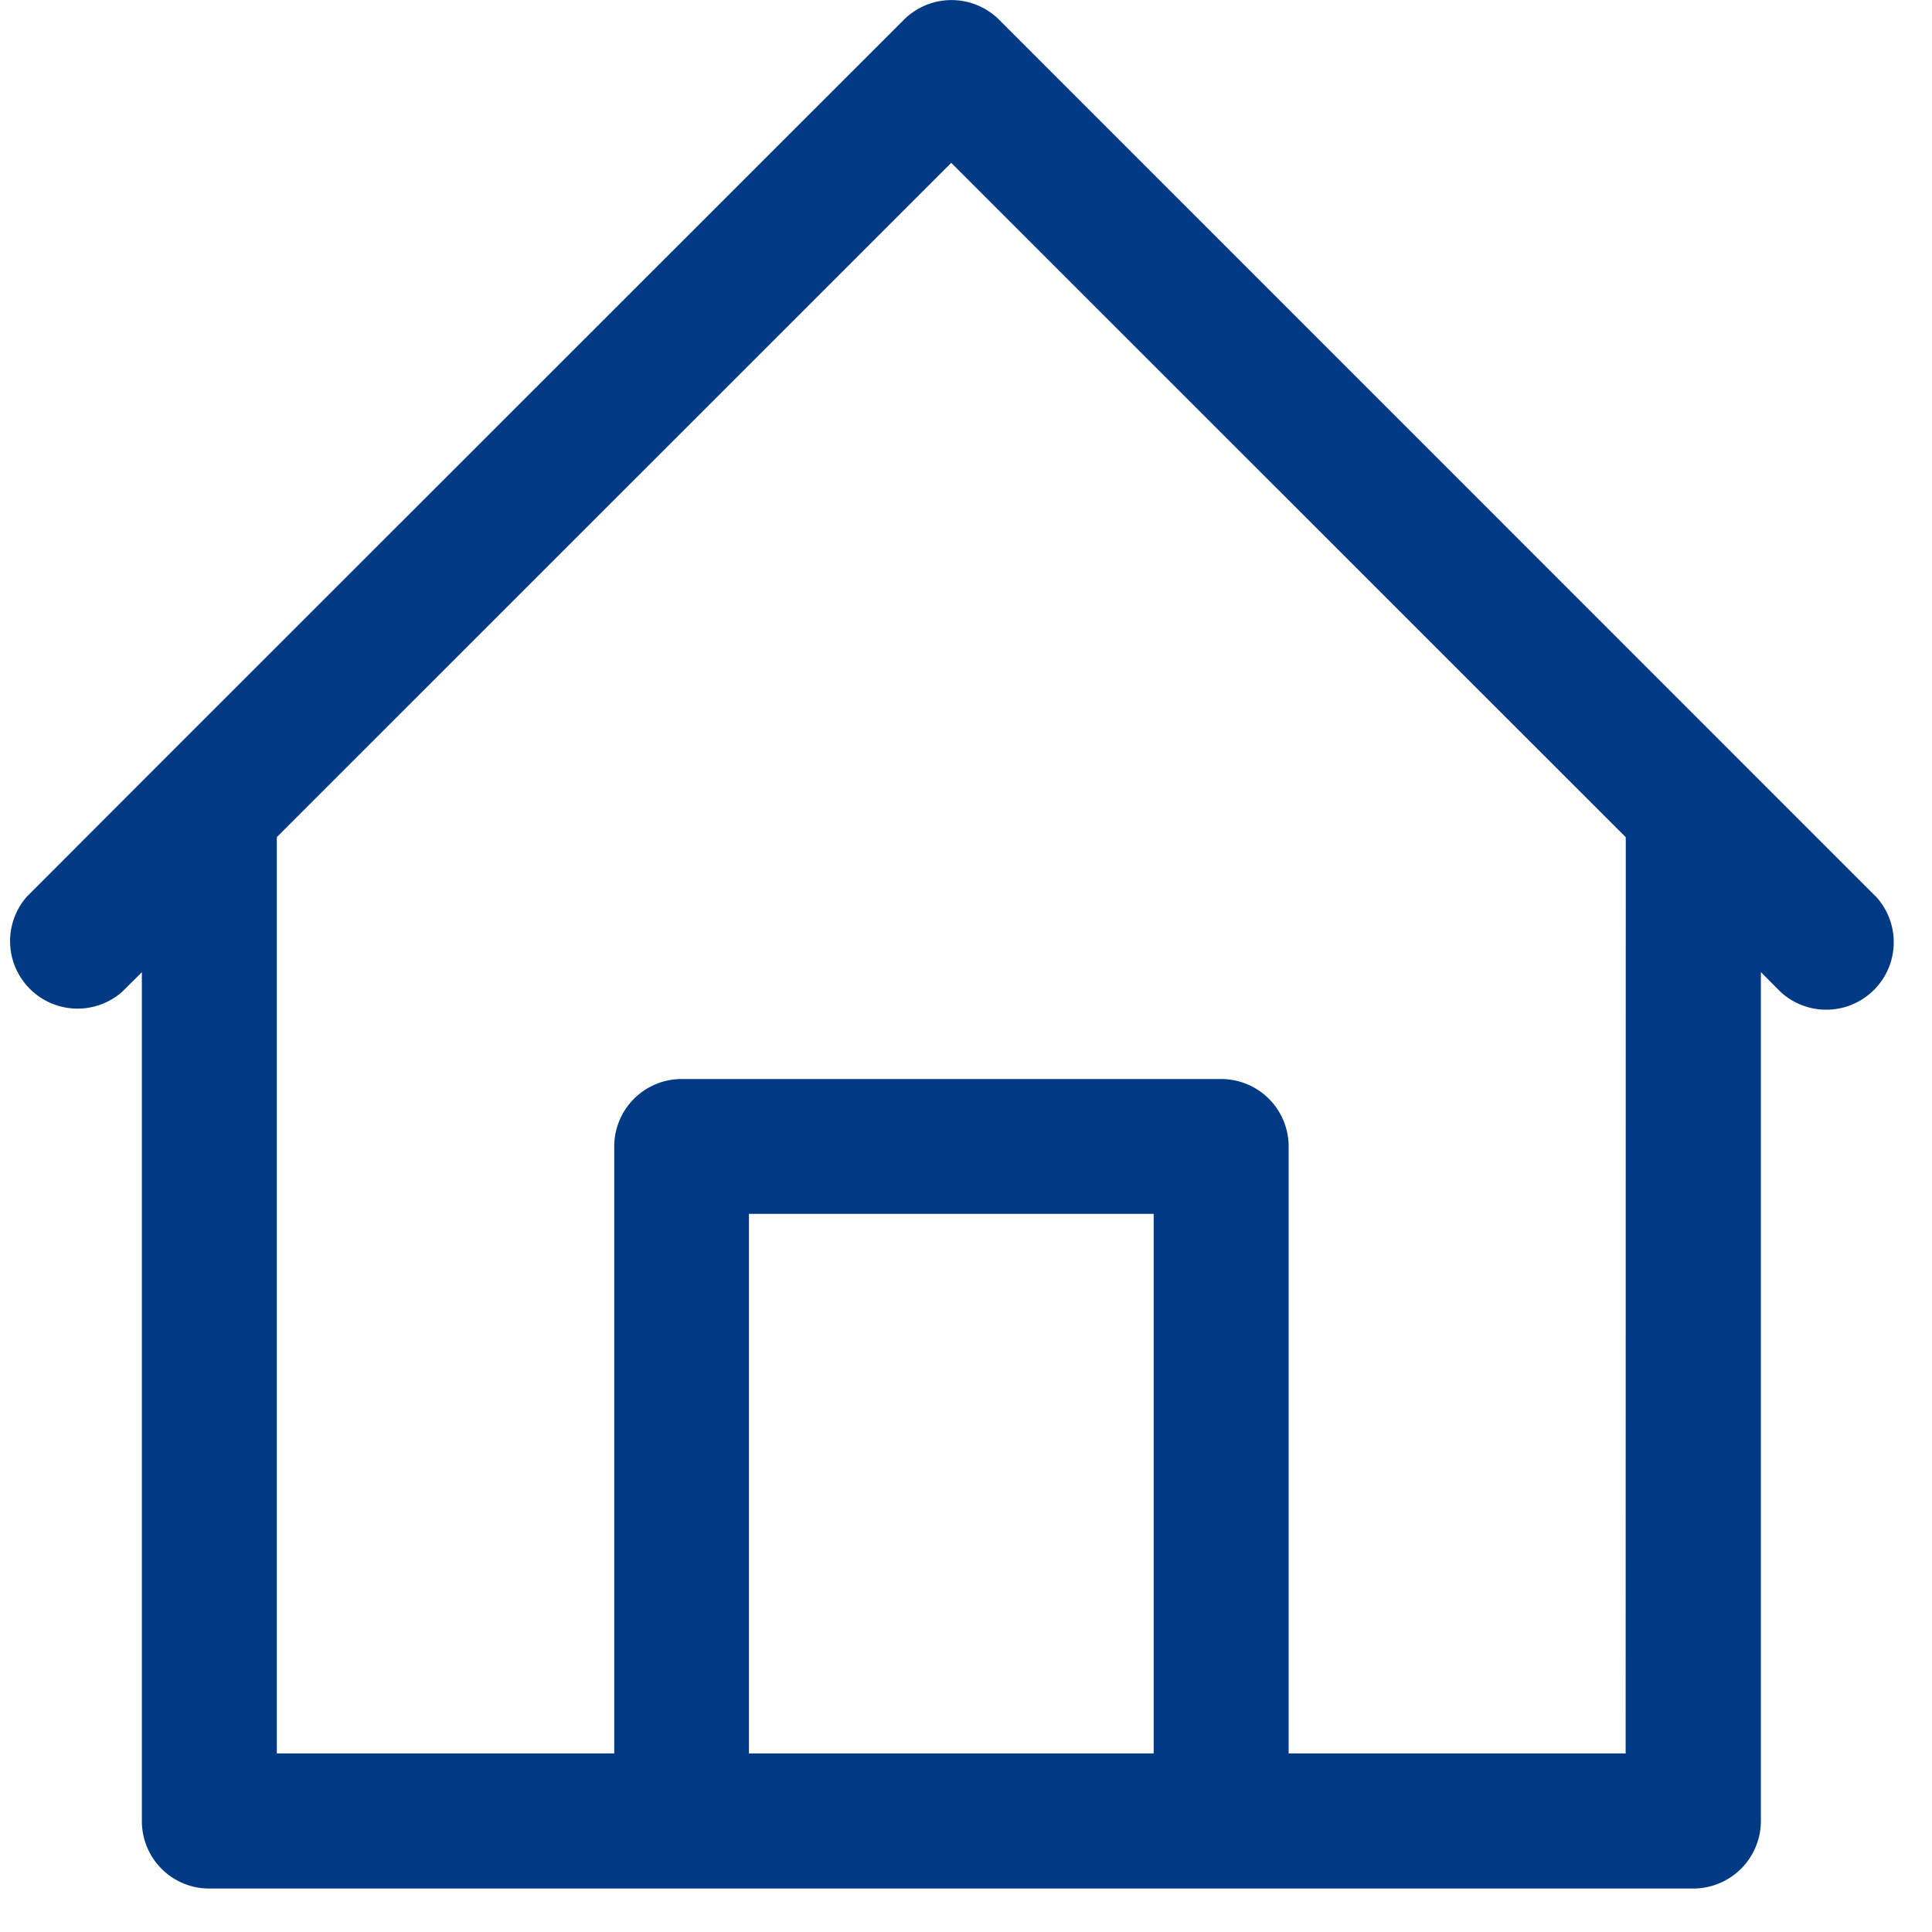
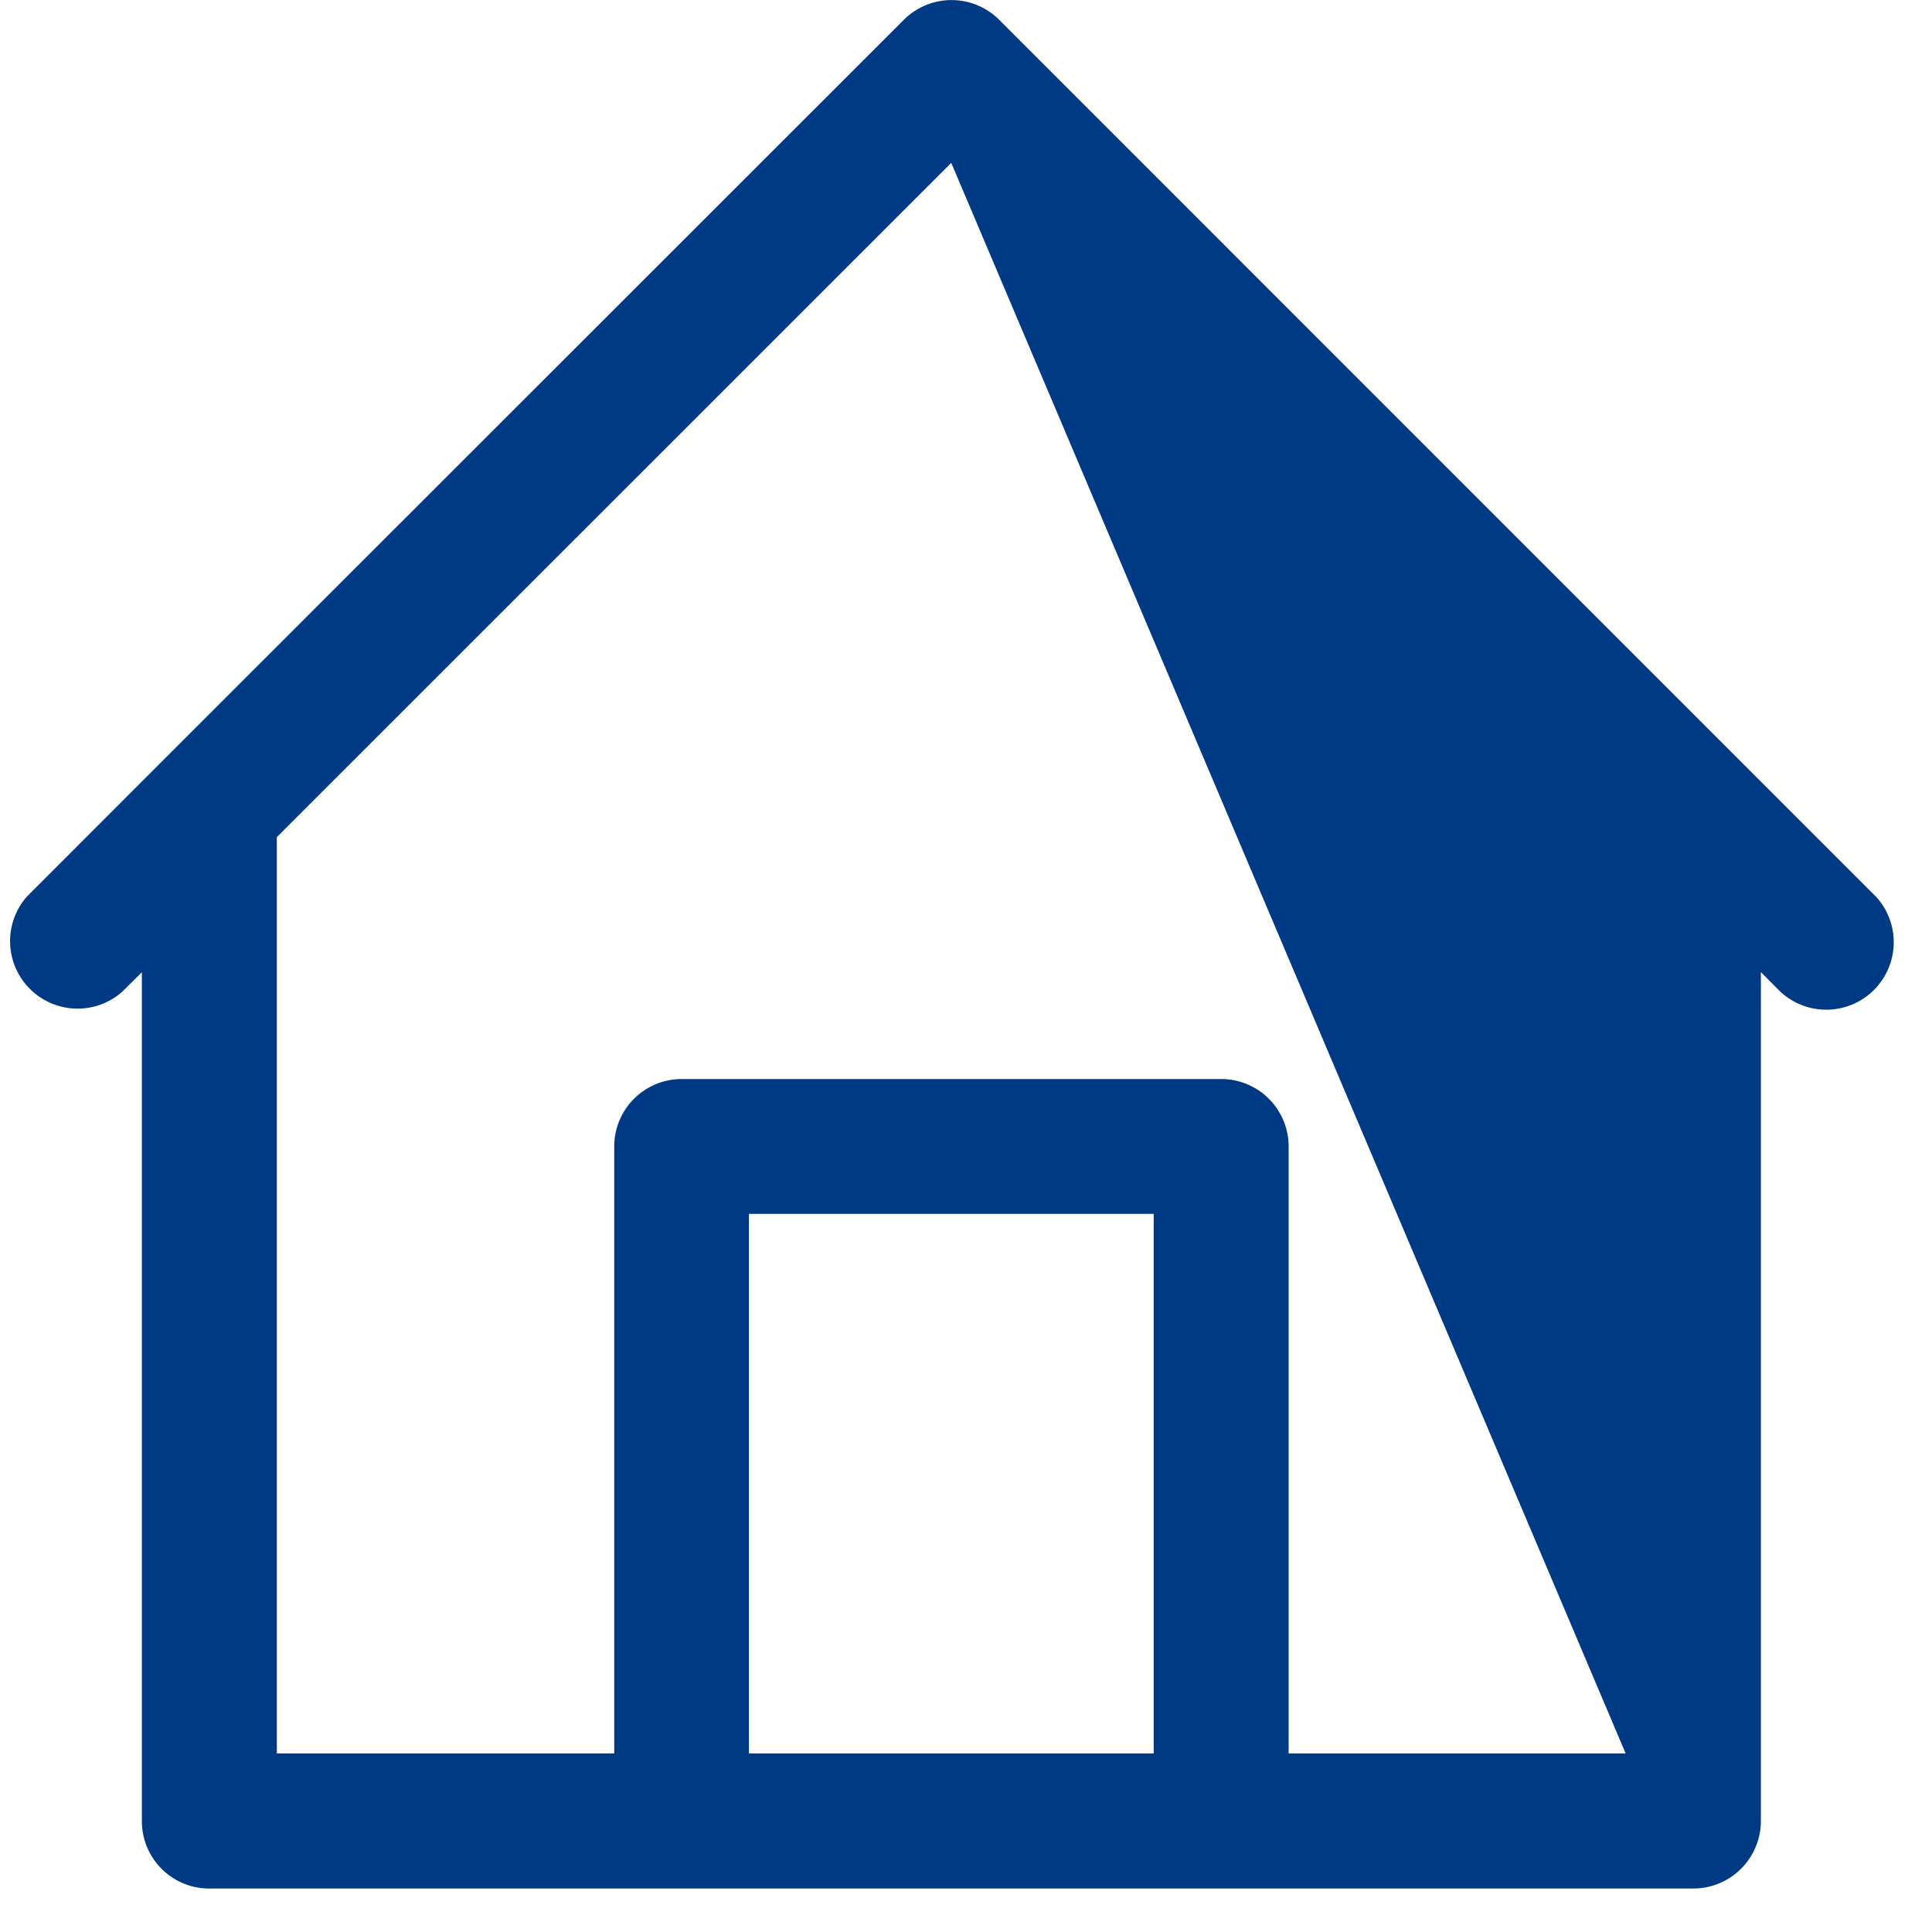
<svg xmlns="http://www.w3.org/2000/svg" width="14" height="14">
-   <path fill="#003984" d="M11.78 12.706H9.338V8.308a.489.489 0 00-.489-.489h-3.91a.489.489 0 00-.488.489v4.398H2.006v-6.64L6.893 1.18l4.888 4.887zm-3.42 0H5.427v-3.91H8.36zm5.232-6.21l-.977-.977L7.24.143a.489.489 0 00-.69 0L1.171 5.52l-.977.978a.489.489 0 00.69.69l.144-.143v6.151c0 .27.218.489.488.489H12.27a.49.49 0 00.49-.489V7.044l.142.143a.489.489 0 00.691-.691z" />
+   <path fill="#003984" d="M11.78 12.706H9.338V8.308a.489.489 0 00-.489-.489h-3.91a.489.489 0 00-.488.489v4.398H2.006v-6.64L6.893 1.18zm-3.42 0H5.427v-3.91H8.36zm5.232-6.21l-.977-.977L7.24.143a.489.489 0 00-.69 0L1.171 5.52l-.977.978a.489.489 0 00.69.69l.144-.143v6.151c0 .27.218.489.488.489H12.27a.49.49 0 00.49-.489V7.044l.142.143a.489.489 0 00.691-.691z" />
</svg>